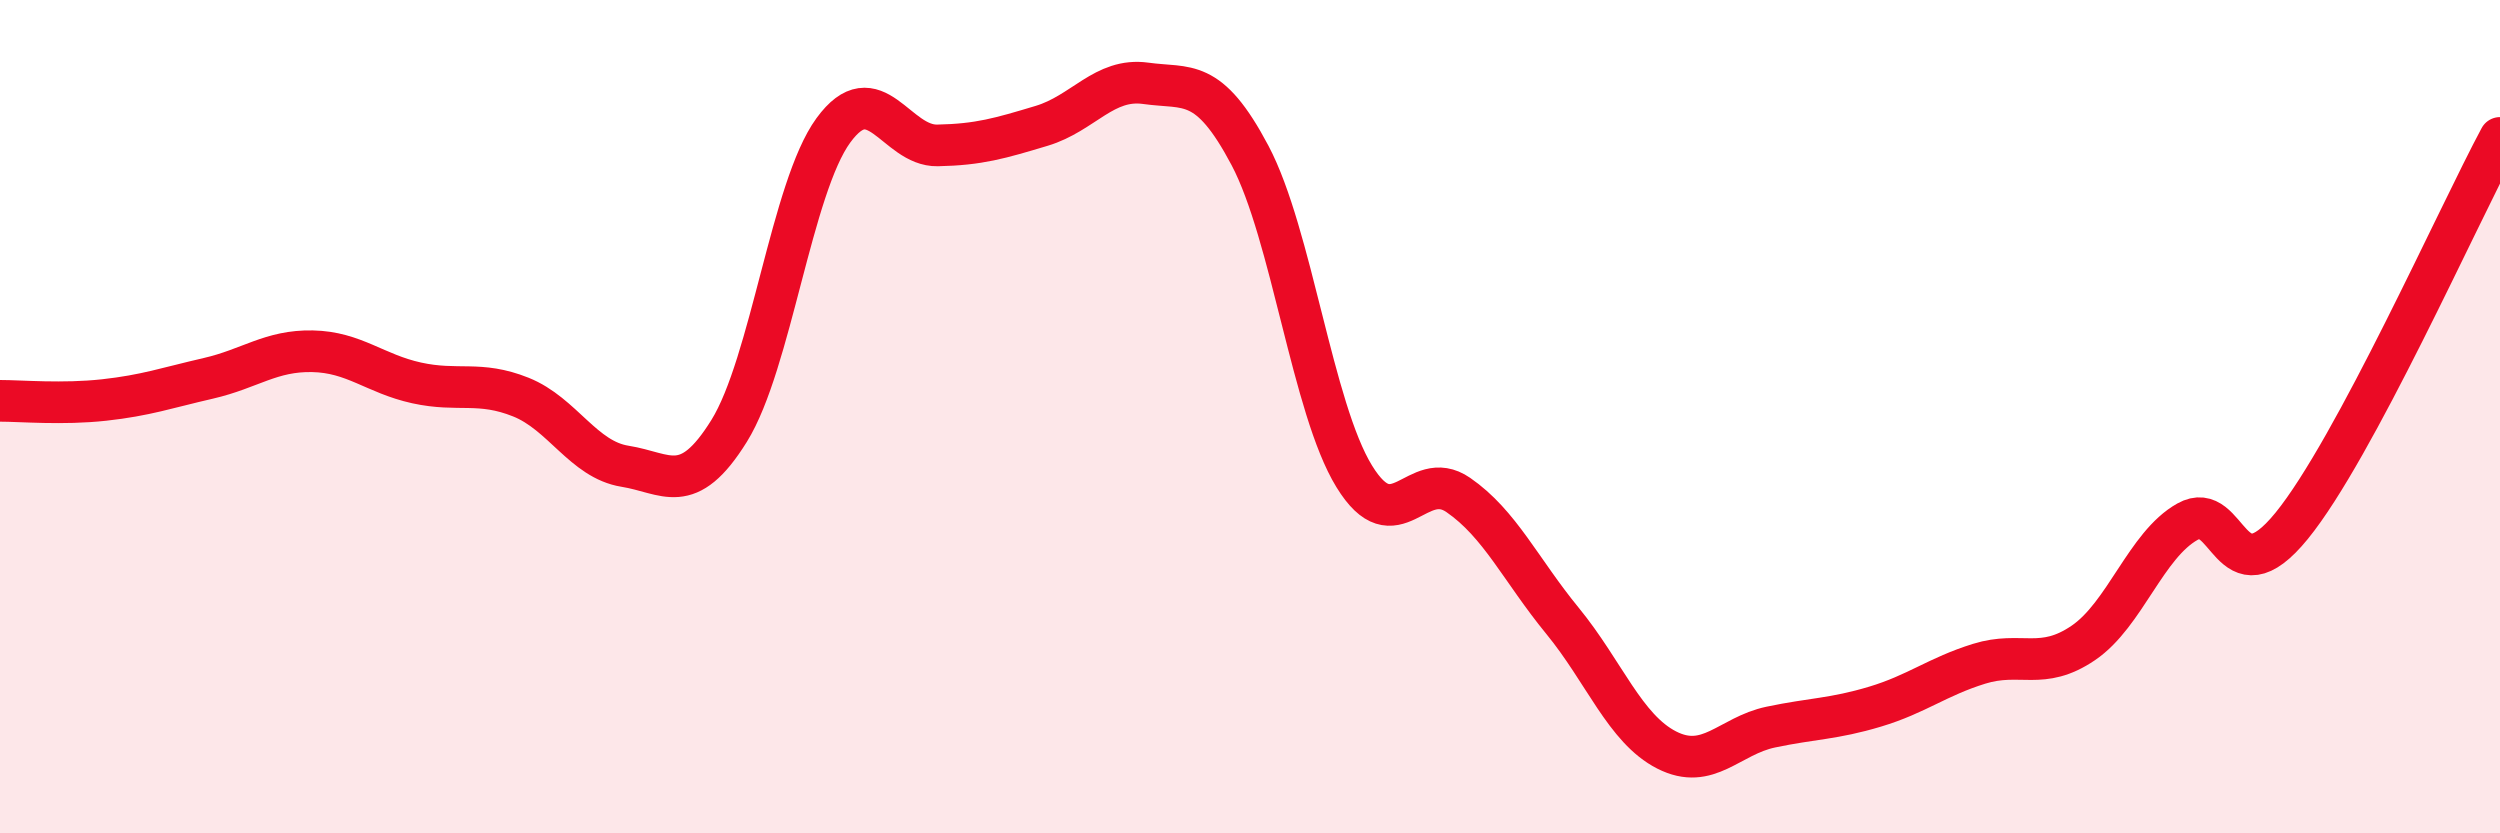
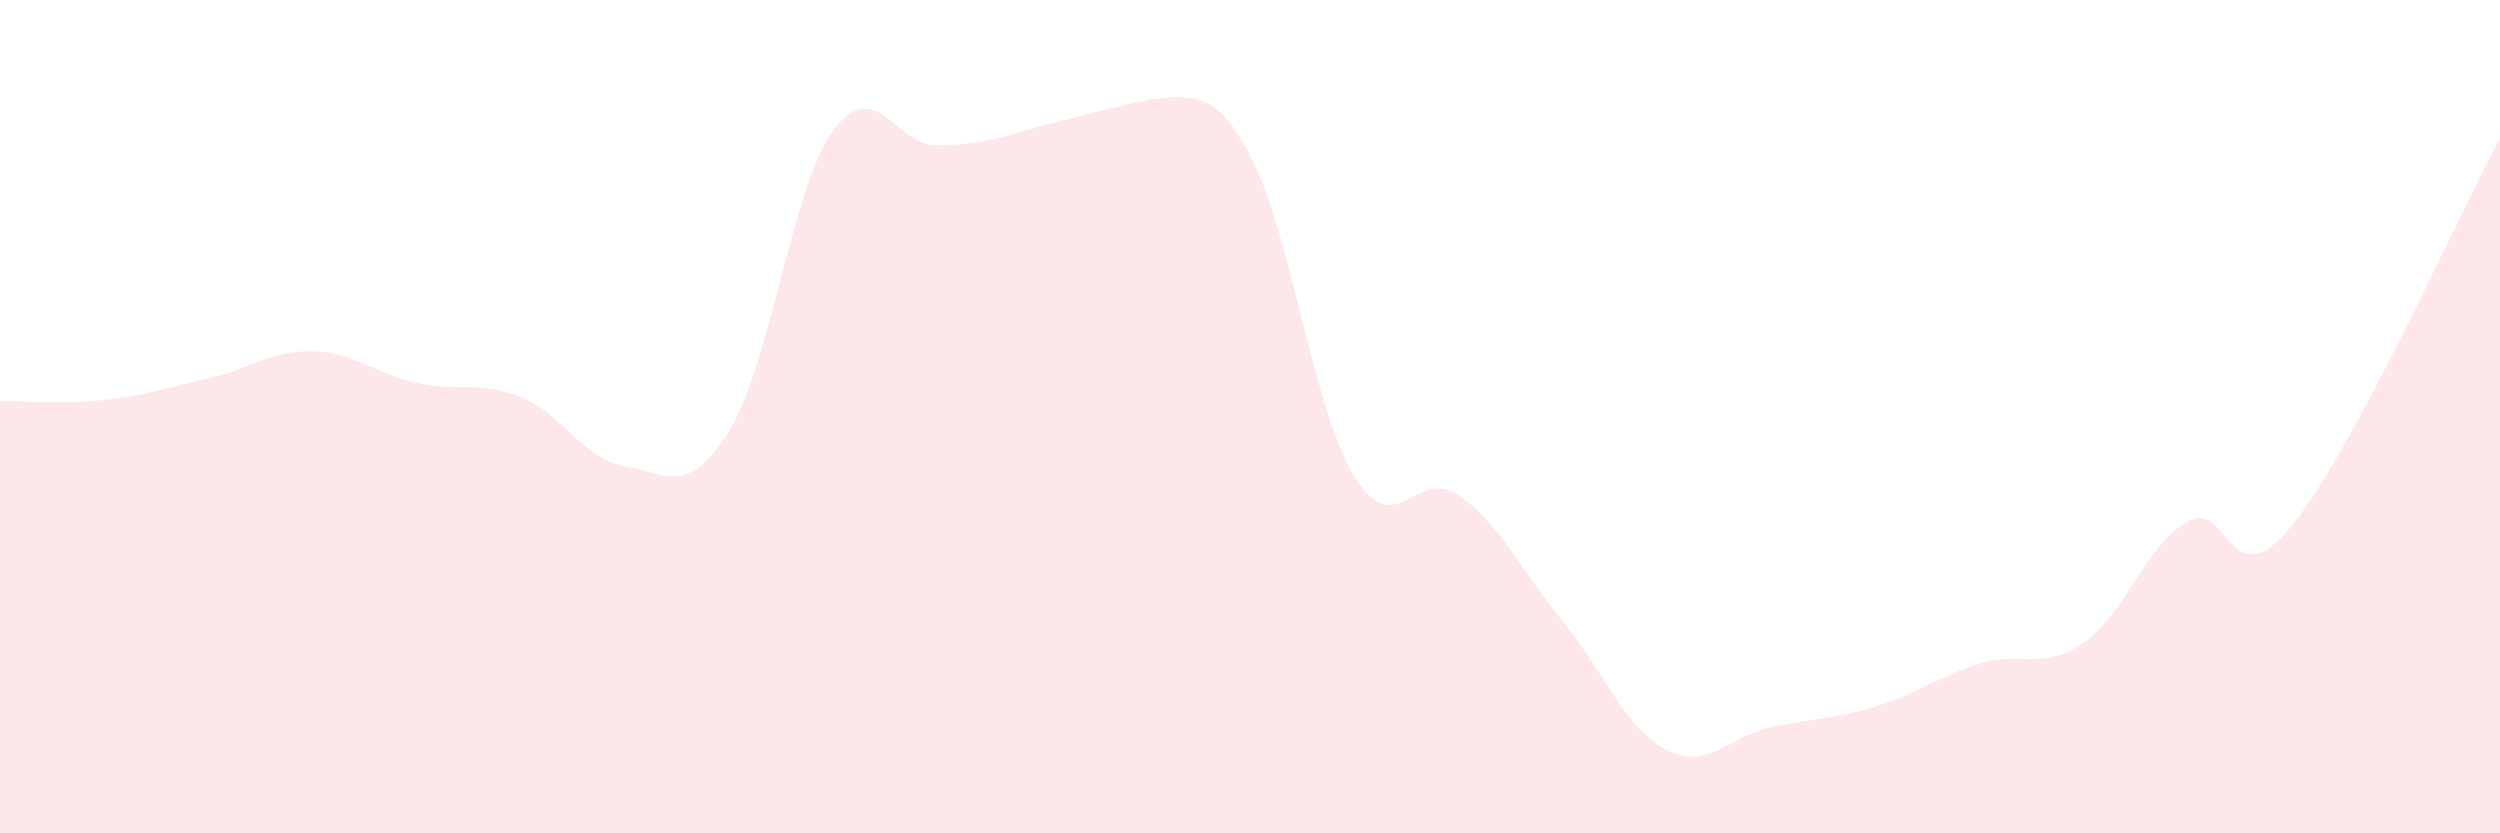
<svg xmlns="http://www.w3.org/2000/svg" width="60" height="20" viewBox="0 0 60 20">
-   <path d="M 0,9.62 C 0.5,9.62 1.5,9.71 2.5,9.6 C 3.5,9.49 4,9.31 5,9.08 C 6,8.85 6.5,8.41 7.5,8.43 C 8.5,8.45 9,8.97 10,9.19 C 11,9.41 11.5,9.13 12.5,9.53 C 13.5,9.93 14,11.03 15,11.19 C 16,11.35 16.5,11.95 17.5,10.34 C 18.5,8.73 19,4.5 20,3.13 C 21,1.76 21.5,3.51 22.5,3.49 C 23.5,3.47 24,3.32 25,3.02 C 26,2.72 26.5,1.86 27.5,2 C 28.5,2.14 29,1.84 30,3.73 C 31,5.62 31.5,9.8 32.5,11.43 C 33.5,13.06 34,11.19 35,11.88 C 36,12.57 36.5,13.68 37.5,14.9 C 38.5,16.12 39,17.49 40,18 C 41,18.51 41.5,17.66 42.5,17.45 C 43.5,17.24 44,17.26 45,16.96 C 46,16.66 46.5,16.24 47.5,15.93 C 48.5,15.62 49,16.11 50,15.43 C 51,14.75 51.5,13.08 52.5,12.52 C 53.5,11.96 53.5,14.46 55,12.62 C 56.5,10.78 59,5.17 60,3.31L60 20L0 20Z" fill="#EB0A25" opacity="0.1" stroke-linecap="round" stroke-linejoin="round" />
-   <path d="M 0,9.62 C 0.5,9.62 1.5,9.71 2.5,9.6 C 3.5,9.49 4,9.31 5,9.08 C 6,8.85 6.5,8.41 7.5,8.43 C 8.5,8.45 9,8.97 10,9.19 C 11,9.41 11.5,9.13 12.5,9.53 C 13.5,9.93 14,11.03 15,11.19 C 16,11.35 16.5,11.95 17.5,10.34 C 18.5,8.73 19,4.5 20,3.13 C 21,1.76 21.5,3.51 22.5,3.49 C 23.5,3.47 24,3.32 25,3.02 C 26,2.72 26.5,1.86 27.5,2 C 28.5,2.14 29,1.84 30,3.73 C 31,5.62 31.5,9.8 32.5,11.43 C 33.5,13.06 34,11.19 35,11.88 C 36,12.57 36.5,13.68 37.5,14.9 C 38.5,16.12 39,17.49 40,18 C 41,18.51 41.5,17.66 42.5,17.45 C 43.5,17.24 44,17.26 45,16.96 C 46,16.66 46.5,16.24 47.5,15.93 C 48.5,15.62 49,16.11 50,15.43 C 51,14.75 51.5,13.08 52.5,12.52 C 53.5,11.96 53.5,14.46 55,12.62 C 56.5,10.78 59,5.17 60,3.31" stroke="#EB0A25" stroke-width="1" fill="none" stroke-linecap="round" stroke-linejoin="round" />
+   <path d="M 0,9.62 C 0.5,9.62 1.5,9.71 2.5,9.6 C 3.5,9.49 4,9.31 5,9.08 C 6,8.85 6.5,8.41 7.5,8.43 C 8.5,8.45 9,8.97 10,9.19 C 11,9.41 11.5,9.13 12.5,9.53 C 13.5,9.93 14,11.03 15,11.19 C 16,11.35 16.5,11.95 17.5,10.34 C 18.5,8.73 19,4.5 20,3.13 C 21,1.76 21.5,3.51 22.5,3.49 C 23.5,3.47 24,3.32 25,3.02 C 28.5,2.14 29,1.84 30,3.73 C 31,5.62 31.5,9.8 32.5,11.43 C 33.5,13.06 34,11.19 35,11.88 C 36,12.57 36.5,13.68 37.5,14.9 C 38.5,16.12 39,17.49 40,18 C 41,18.51 41.5,17.66 42.5,17.45 C 43.5,17.24 44,17.26 45,16.96 C 46,16.66 46.5,16.24 47.5,15.93 C 48.5,15.62 49,16.11 50,15.43 C 51,14.75 51.5,13.08 52.5,12.52 C 53.5,11.96 53.5,14.46 55,12.62 C 56.5,10.78 59,5.17 60,3.31L60 20L0 20Z" fill="#EB0A25" opacity="0.1" stroke-linecap="round" stroke-linejoin="round" />
</svg>